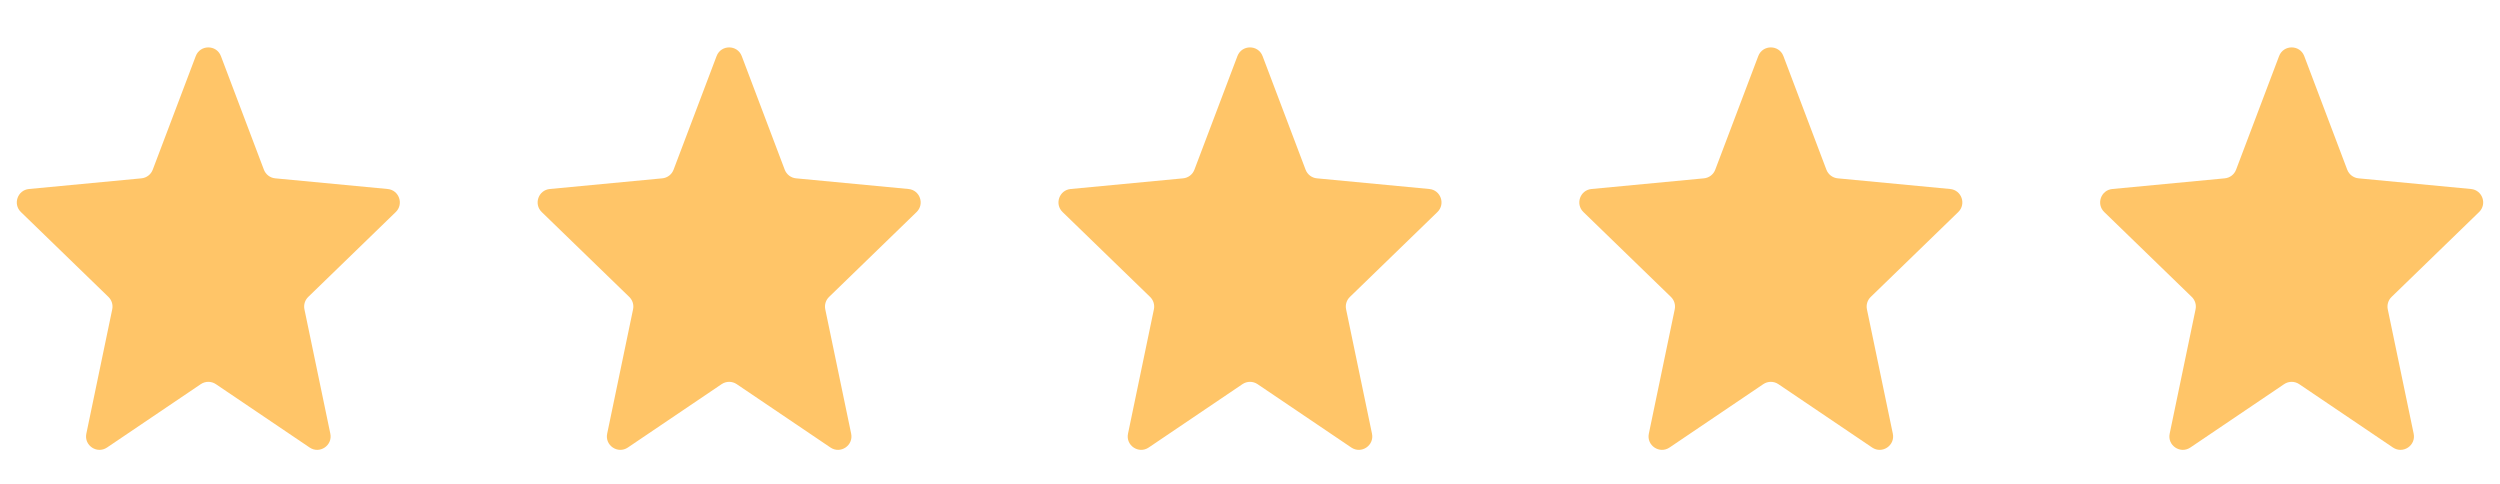
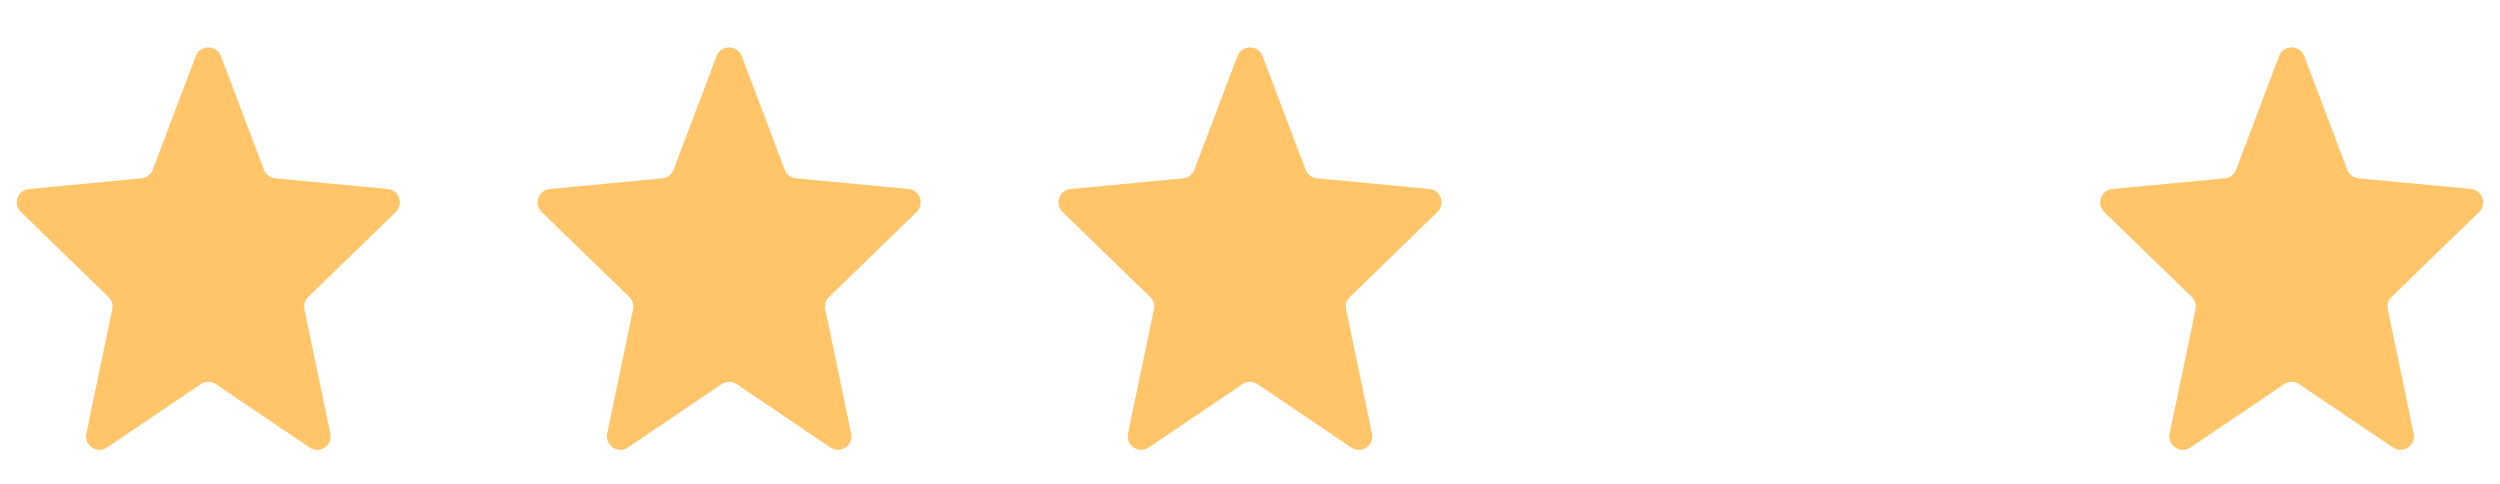
<svg xmlns="http://www.w3.org/2000/svg" width="93" height="18" viewBox="0 0 93 18" fill="none">
  <path d="M7.47 14.29C7.639 14.176 7.861 14.176 8.03 14.29L11.519 16.648C11.891 16.899 12.38 16.571 12.288 16.132L11.325 11.507C11.29 11.339 11.343 11.165 11.466 11.046L14.722 7.888C15.028 7.591 14.846 7.071 14.421 7.031L10.238 6.634C10.048 6.616 9.885 6.491 9.817 6.313L8.218 2.087C8.055 1.656 7.445 1.656 7.282 2.087L5.682 6.313C5.615 6.491 5.452 6.616 5.262 6.634L1.078 7.031C0.654 7.071 0.471 7.591 0.778 7.888L4.034 11.046C4.157 11.165 4.21 11.339 4.175 11.507L3.212 16.132C3.12 16.571 3.609 16.899 3.981 16.648L7.47 14.29Z" fill="#FFC568" />
  <path d="M26.845 14.29C27.014 14.176 27.236 14.176 27.405 14.29L30.894 16.648C31.266 16.899 31.755 16.571 31.663 16.132L30.7 11.507C30.665 11.339 30.718 11.165 30.841 11.046L34.097 7.888C34.403 7.591 34.221 7.071 33.796 7.031L29.613 6.634C29.423 6.616 29.26 6.491 29.192 6.313L27.593 2.087C27.43 1.656 26.82 1.656 26.657 2.087L25.057 6.313C24.99 6.491 24.827 6.616 24.637 6.634L20.453 7.031C20.029 7.071 19.846 7.591 20.152 7.888L23.409 11.046C23.532 11.165 23.585 11.339 23.55 11.507L22.587 16.132C22.495 16.571 22.984 16.899 23.356 16.648L26.845 14.29Z" fill="#FFC568" />
  <path d="M46.22 14.29C46.389 14.176 46.611 14.176 46.78 14.29L50.269 16.648C50.641 16.899 51.13 16.571 51.038 16.132L50.075 11.507C50.039 11.339 50.093 11.165 50.216 11.046L53.472 7.888C53.778 7.591 53.596 7.071 53.171 7.031L48.988 6.634C48.798 6.616 48.635 6.491 48.568 6.313L46.968 2.087C46.804 1.656 46.195 1.656 46.032 2.087L44.432 6.313C44.365 6.491 44.202 6.616 44.012 6.634L39.828 7.031C39.404 7.071 39.221 7.591 39.528 7.888L42.784 11.046C42.907 11.165 42.96 11.339 42.925 11.507L41.962 16.132C41.87 16.571 42.359 16.899 42.731 16.648L46.22 14.29Z" fill="#FFC568" />
-   <path d="M65.595 14.29C65.764 14.176 65.986 14.176 66.155 14.29L69.644 16.648C70.016 16.899 70.505 16.571 70.413 16.132L69.45 11.507C69.415 11.339 69.468 11.165 69.591 11.046L72.847 7.888C73.153 7.591 72.971 7.071 72.546 7.031L68.363 6.634C68.173 6.616 68.01 6.491 67.942 6.313L66.343 2.087C66.18 1.656 65.57 1.656 65.407 2.087L63.807 6.313C63.74 6.491 63.577 6.616 63.387 6.634L59.203 7.031C58.779 7.071 58.596 7.591 58.903 7.888L62.159 11.046C62.282 11.165 62.335 11.339 62.3 11.507L61.337 16.132C61.245 16.571 61.734 16.899 62.106 16.648L65.595 14.29Z" fill="#FFC568" />
  <path d="M84.97 14.29C85.139 14.176 85.361 14.176 85.53 14.29L89.019 16.648C89.391 16.899 89.88 16.571 89.788 16.132L88.825 11.507C88.79 11.339 88.843 11.165 88.966 11.046L92.222 7.888C92.528 7.591 92.346 7.071 91.921 7.031L87.738 6.634C87.548 6.616 87.385 6.491 87.317 6.313L85.718 2.087C85.555 1.656 84.945 1.656 84.782 2.087L83.182 6.313C83.115 6.491 82.952 6.616 82.762 6.634L78.578 7.031C78.154 7.071 77.971 7.591 78.278 7.888L81.534 11.046C81.657 11.165 81.71 11.339 81.675 11.507L80.712 16.132C80.62 16.571 81.109 16.899 81.481 16.648L84.97 14.29Z" fill="#FFC568" />
</svg>